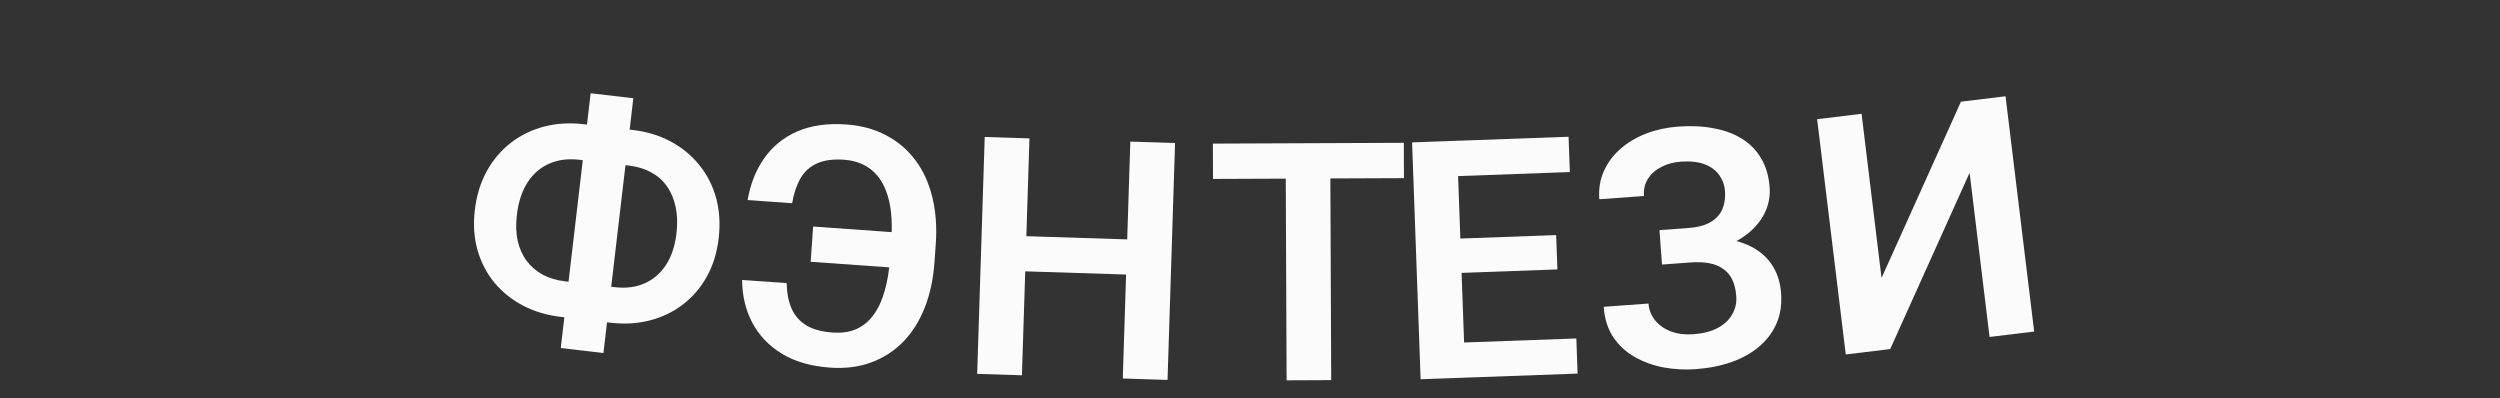
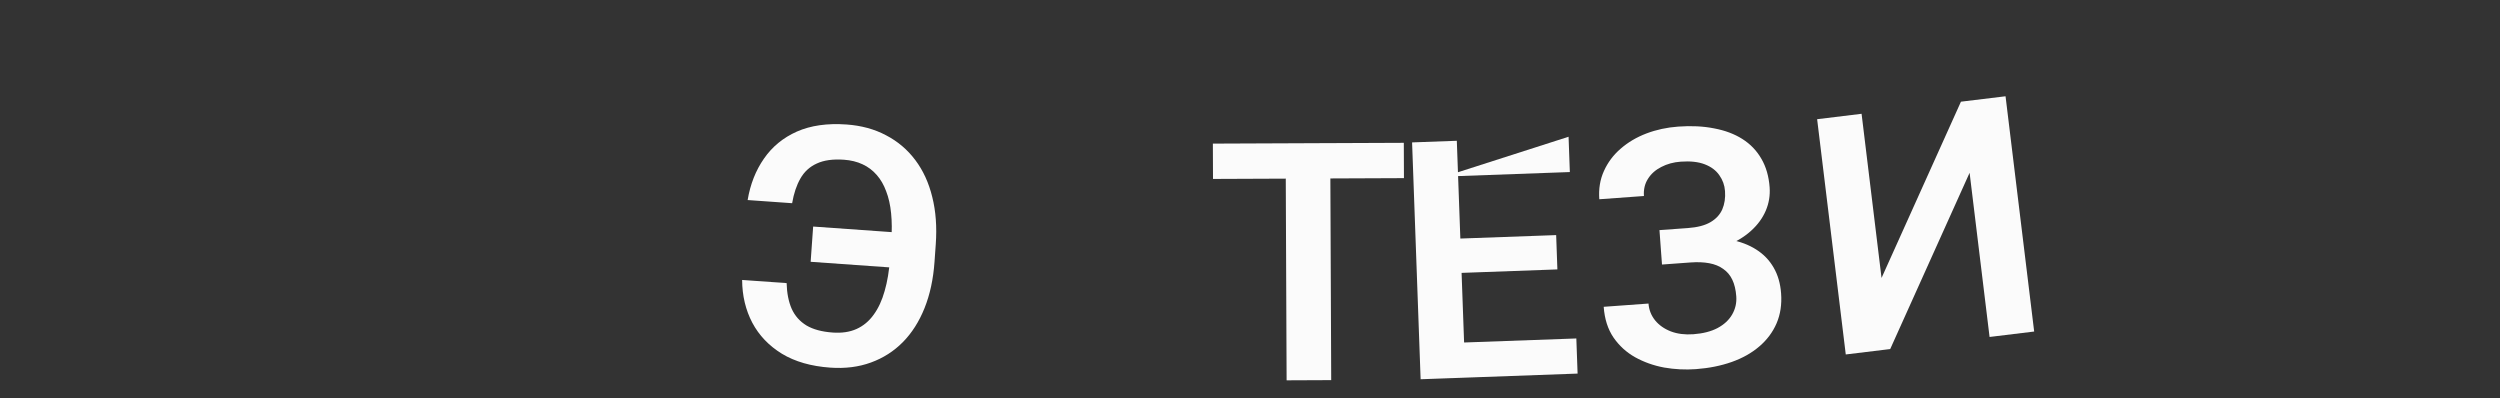
<svg xmlns="http://www.w3.org/2000/svg" width="157" height="25" viewBox="0 0 157 25" fill="none">
  <rect x="0" y="0" width="157" height="25" fill="#333333" stroke="none" />
  <g clip-path="url(#clip0_243_4073)">
-     <path d="M36.648 7.8L39.745 8.164C40.625 8.267 41.417 8.507 42.12 8.885C42.824 9.263 43.418 9.751 43.904 10.35C44.396 10.95 44.751 11.64 44.968 12.42C45.185 13.201 45.24 14.051 45.132 14.972C45.026 15.872 44.778 16.673 44.386 17.375C43.995 18.077 43.491 18.663 42.873 19.132C42.263 19.596 41.572 19.926 40.801 20.124C40.03 20.322 39.204 20.369 38.324 20.266L35.228 19.902C34.348 19.799 33.552 19.561 32.841 19.19C32.137 18.819 31.538 18.337 31.045 17.744C30.559 17.151 30.206 16.472 29.987 15.705C29.77 14.932 29.713 14.095 29.819 13.195C29.927 12.274 30.177 11.459 30.569 10.751C30.961 10.042 31.463 9.449 32.075 8.972C32.693 8.495 33.389 8.155 34.16 7.951C34.939 7.747 35.769 7.697 36.648 7.8ZM36.386 10.034C35.682 9.951 35.052 10.031 34.495 10.275C33.938 10.518 33.484 10.911 33.132 11.453C32.78 11.995 32.556 12.679 32.459 13.504C32.388 14.107 32.406 14.651 32.514 15.137C32.628 15.624 32.819 16.044 33.087 16.398C33.354 16.752 33.691 17.039 34.097 17.258C34.505 17.471 34.969 17.607 35.49 17.669L38.607 18.035C39.304 18.116 39.924 18.038 40.466 17.8C41.016 17.562 41.466 17.18 41.816 16.651C42.167 16.116 42.389 15.452 42.482 14.661C42.554 14.045 42.537 13.49 42.43 12.997C42.324 12.498 42.142 12.065 41.883 11.698C41.624 11.331 41.291 11.038 40.885 10.819C40.485 10.601 40.024 10.461 39.503 10.4L36.386 10.034ZM39.773 6.17L37.895 22.171L35.215 21.856L37.093 5.856L39.773 6.17Z" fill="#FBFBFB" />
    <path d="M57.317 14.671L57.16 16.884L50.909 16.441L51.066 14.228L57.317 14.671ZM46.606 17.581L49.4 17.779C49.417 18.409 49.523 18.946 49.717 19.39C49.917 19.834 50.227 20.184 50.647 20.44C51.066 20.688 51.616 20.836 52.296 20.884C52.867 20.925 53.364 20.851 53.787 20.662C54.218 20.467 54.577 20.168 54.865 19.765C55.16 19.362 55.39 18.866 55.555 18.277C55.726 17.688 55.839 17.012 55.893 16.251L55.973 15.119C56.018 14.487 56.014 13.913 55.962 13.397C55.911 12.874 55.807 12.412 55.651 12.012C55.502 11.605 55.304 11.263 55.057 10.986C54.811 10.702 54.516 10.479 54.172 10.319C53.828 10.158 53.439 10.062 53.004 10.031C52.31 9.982 51.741 10.061 51.296 10.268C50.851 10.469 50.508 10.783 50.266 11.21C50.024 11.63 49.851 12.147 49.746 12.761L46.952 12.563C47.118 11.571 47.459 10.704 47.977 9.961C48.494 9.212 49.184 8.646 50.044 8.263C50.912 7.881 51.95 7.732 53.16 7.818C54.092 7.884 54.919 8.11 55.644 8.496C56.375 8.876 56.987 9.394 57.48 10.051C57.974 10.708 58.329 11.481 58.546 12.371C58.77 13.261 58.843 14.25 58.766 15.338L58.687 16.449C58.611 17.53 58.402 18.496 58.062 19.346C57.721 20.196 57.268 20.909 56.701 21.484C56.134 22.058 55.465 22.486 54.694 22.766C53.929 23.046 53.078 23.154 52.139 23.087C50.936 23.002 49.925 22.711 49.106 22.216C48.288 21.714 47.668 21.065 47.246 20.27C46.825 19.468 46.611 18.572 46.606 17.581Z" fill="#FBFBFB" />
-     <path d="M71.514 15.057L71.444 17.264L63.618 17.015L63.688 14.808L71.514 15.057ZM64.65 8.692L64.177 23.568L61.367 23.479L61.84 8.603L64.65 8.692ZM73.794 8.982L73.321 23.859L70.511 23.769L70.984 8.893L73.794 8.982Z" fill="#FBFBFB" />
    <path d="M83.538 8.988L83.6 23.872L80.799 23.884L80.737 9L83.538 8.988ZM88.159 8.969L88.168 11.187L76.177 11.237L76.168 9.019L88.159 8.969Z" fill="#FBFBFB" />
-     <path d="M98.994 21.255L99.073 23.461L91.166 23.747L91.087 21.54L98.994 21.255ZM91.488 8.841L92.025 23.715L89.215 23.817L88.679 8.943L91.488 8.841ZM97.727 14.764L97.804 16.919L90.929 17.168L90.851 15.012L97.727 14.764ZM98.506 8.588L98.586 10.805L90.71 11.089L90.63 8.872L98.506 8.588Z" fill="#FBFBFB" />
+     <path d="M98.994 21.255L99.073 23.461L91.166 23.747L91.087 21.54L98.994 21.255ZM91.488 8.841L92.025 23.715L89.215 23.817L88.679 8.943L91.488 8.841ZM97.727 14.764L97.804 16.919L90.929 17.168L90.851 15.012L97.727 14.764ZM98.506 8.588L98.586 10.805L90.71 11.089L98.506 8.588Z" fill="#FBFBFB" />
    <path d="M106.499 15.833L104.327 15.991L104.215 14.451L106.01 14.321C106.601 14.278 107.07 14.155 107.418 13.952C107.765 13.749 108.012 13.482 108.159 13.15C108.305 12.811 108.362 12.428 108.331 11.999C108.305 11.632 108.185 11.3 107.972 11.001C107.765 10.701 107.462 10.474 107.061 10.319C106.66 10.164 106.157 10.108 105.552 10.152C105.097 10.185 104.688 10.297 104.326 10.487C103.964 10.671 103.685 10.92 103.489 11.235C103.293 11.543 103.21 11.901 103.239 12.309L100.436 12.513C100.388 11.86 100.485 11.269 100.727 10.739C100.968 10.202 101.316 9.736 101.773 9.341C102.235 8.938 102.776 8.618 103.394 8.382C104.019 8.145 104.685 8.001 105.392 7.95C106.215 7.89 106.965 7.927 107.645 8.062C108.331 8.19 108.924 8.413 109.426 8.732C109.927 9.051 110.323 9.463 110.613 9.968C110.909 10.473 111.082 11.072 111.133 11.765C111.17 12.275 111.089 12.762 110.891 13.228C110.692 13.693 110.388 14.111 109.978 14.483C109.574 14.854 109.077 15.16 108.487 15.401C107.902 15.635 107.24 15.779 106.499 15.833ZM104.263 15.104L106.434 14.946C107.25 14.886 107.98 14.919 108.625 15.043C109.276 15.166 109.831 15.375 110.29 15.67C110.755 15.964 111.121 16.344 111.387 16.809C111.653 17.268 111.808 17.807 111.853 18.426C111.904 19.119 111.809 19.744 111.57 20.302C111.33 20.859 110.969 21.343 110.487 21.754C110.011 22.164 109.433 22.49 108.754 22.731C108.074 22.971 107.323 23.122 106.501 23.182C105.835 23.23 105.17 23.197 104.505 23.081C103.847 22.958 103.24 22.742 102.685 22.434C102.136 22.126 101.683 21.711 101.324 21.191C100.971 20.67 100.767 20.029 100.712 19.267L103.526 19.063C103.555 19.457 103.693 19.809 103.941 20.119C104.189 20.422 104.52 20.654 104.935 20.815C105.349 20.97 105.818 21.028 106.341 20.99C106.946 20.946 107.453 20.817 107.861 20.602C108.275 20.381 108.582 20.095 108.782 19.746C108.982 19.397 109.068 19.018 109.038 18.61C109.008 18.196 108.924 17.846 108.787 17.562C108.651 17.279 108.46 17.053 108.216 16.887C107.977 16.713 107.685 16.594 107.339 16.53C106.999 16.466 106.609 16.45 106.167 16.482L104.373 16.613L104.263 15.104Z" fill="#FBFBFB" />
    <path d="M118.161 17.456L123.147 6.386L125.948 6.046L127.746 20.82L124.945 21.161L123.691 10.851L118.705 21.921L115.914 22.26L114.116 7.486L116.907 7.146L118.161 17.456Z" fill="#FBFBFB" />
  </g>
  <defs>
    <clipPath id="clip0_243_4073">
      <rect width="157" height="25" fill="white" />
    </clipPath>
  </defs>
</svg>